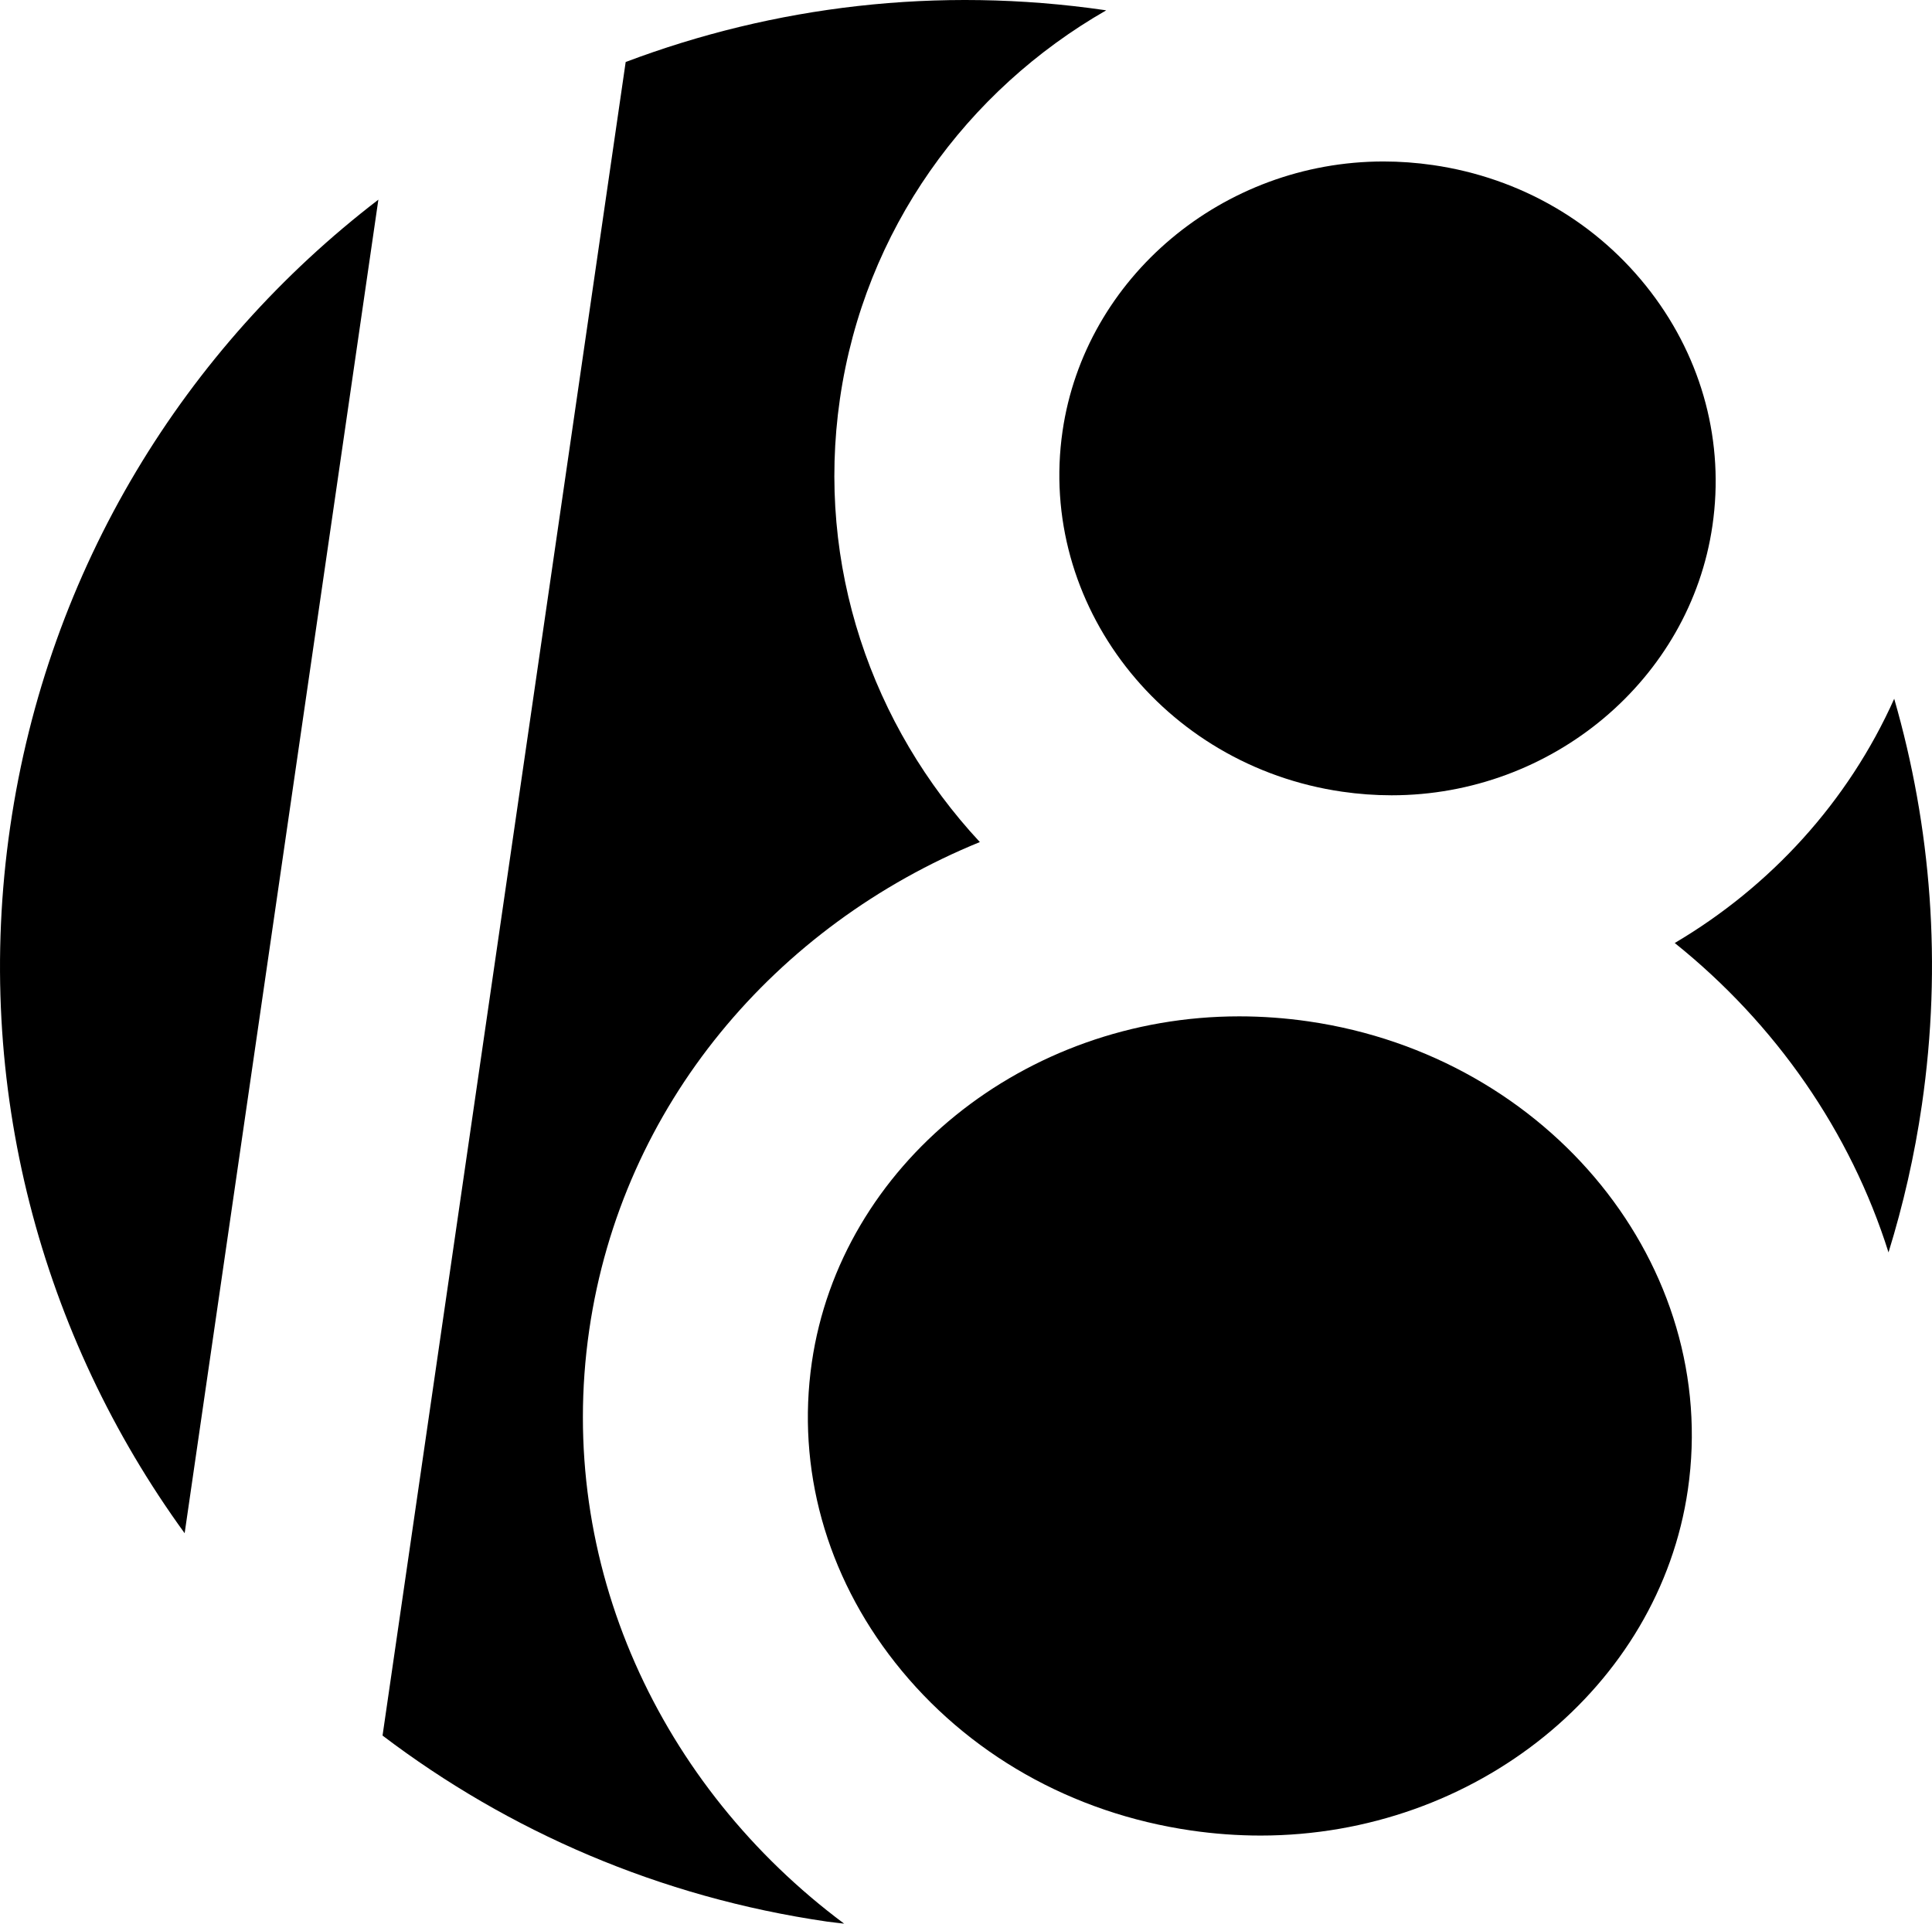
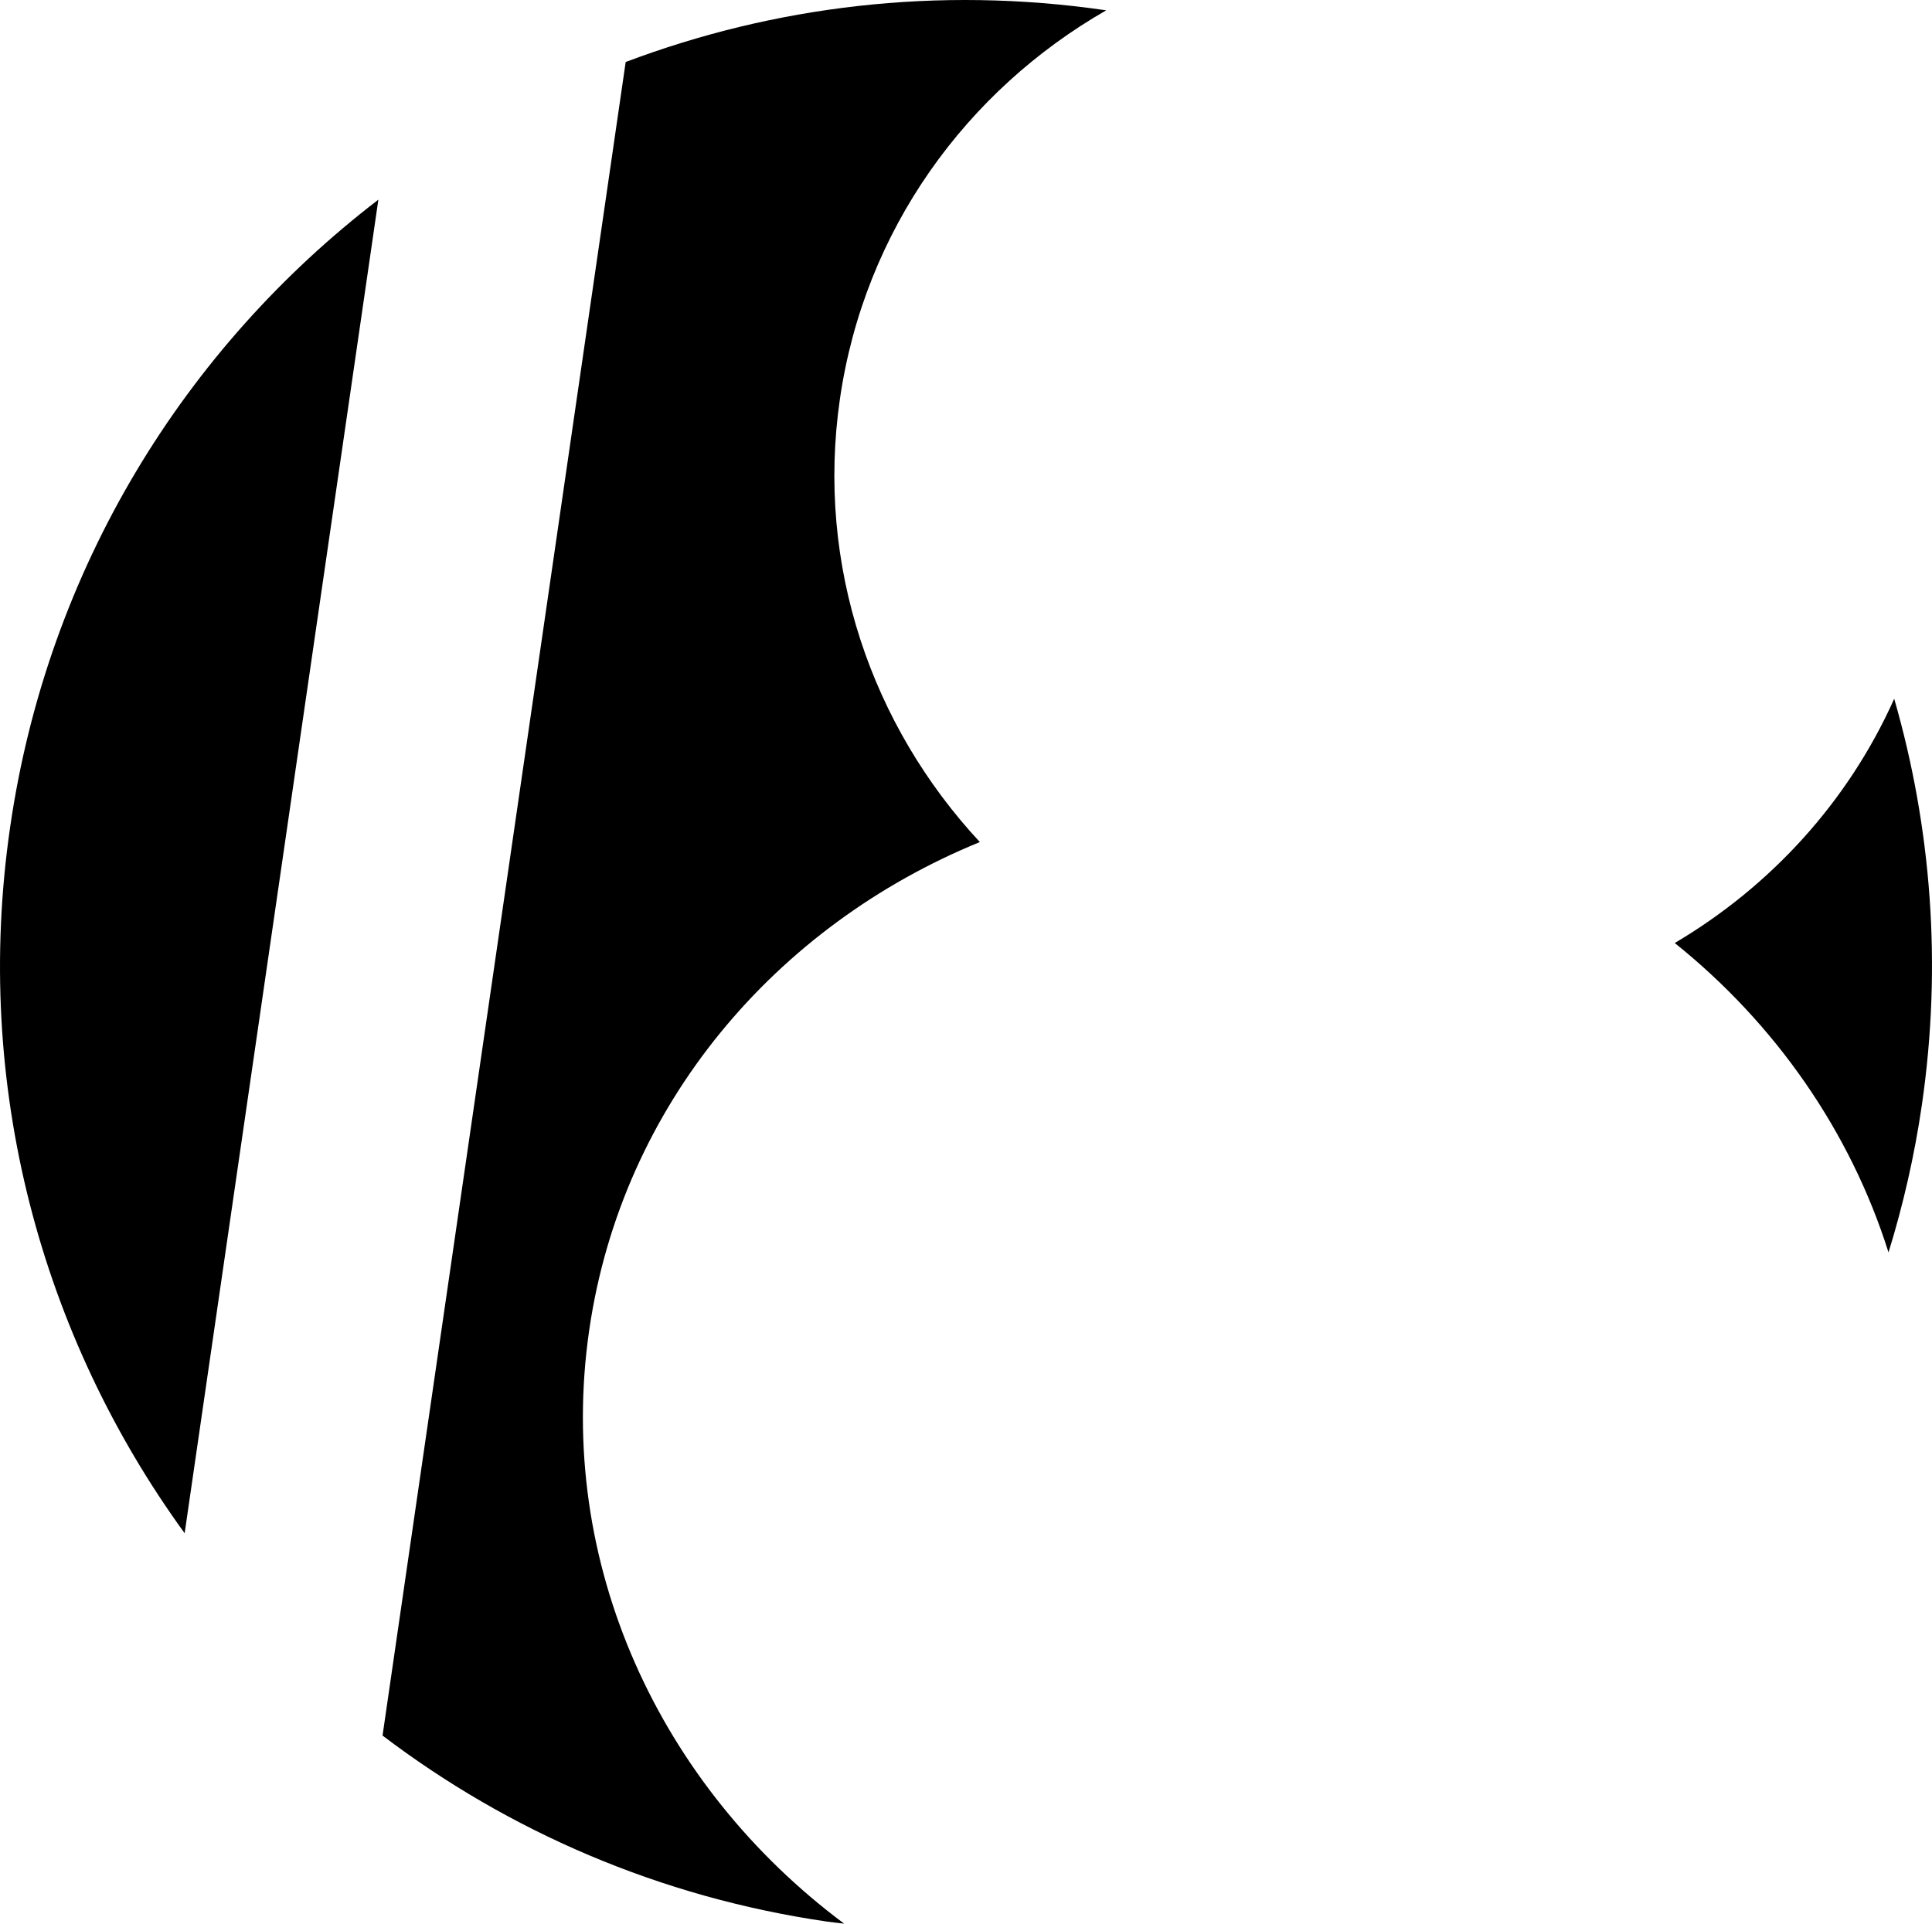
<svg xmlns="http://www.w3.org/2000/svg" version="1.1" x="0px" y="0px" width="103.063px" height="102.631px" viewBox="0 0 103.063 102.631" style="enable-background:new 0 0 103.063 102.631;" xml:space="preserve">
  <defs>
</defs>
  <g>
    <g>
-       <path d="M88.068,15.586c-2.818-3.692-6.946-6.099-11.625-6.779c-0.877-0.127-1.765-0.192-2.64-0.192    c-8.569,0-15.93,6.187-17.122,14.392c-1.337,9.216,5.352,17.844,14.911,19.231c0.88,0.128,1.769,0.193,2.645,0.193    c8.566,0,15.923-6.186,17.114-14.388C91.993,23.624,90.827,19.201,88.068,15.586z" />
-     </g>
+       </g>
    <g>
      <path d="M20.184,10.653C9.898,18.54,2.553,30.281,0.542,44.12C-1.47,57.963,2.231,71.313,9.85,81.802L20.184,10.653z" />
    </g>
    <g>
-       <path d="M69.807,54.494c-1.229-0.178-2.474-0.269-3.701-0.269c-11.469,0-21.271,7.937-22.799,18.463    c-0.82,5.649,0.757,11.334,4.439,16.009c3.827,4.859,9.437,8.042,15.794,8.965c1.232,0.179,2.479,0.27,3.706,0.27    c11.468,0,21.268-7.934,22.794-18.455C91.769,67.572,82.693,56.366,69.807,54.494z" />
-     </g>
+       </g>
    <g>
      <path d="M31.432,70.963c1.746-12.021,9.956-21.593,20.838-26.037c-5.754-6.189-8.756-14.741-7.464-23.643    c1.311-9.031,6.761-16.461,14.204-20.731c-0.022-0.003-0.044-0.008-0.066-0.011c-8.94-1.299-17.674-0.213-25.567,2.767    L20.407,92.597c6.717,5.101,14.778,8.627,23.716,9.926c0.303,0.044,0.605,0.07,0.908,0.109    C35.226,95.329,29.623,83.426,31.432,70.963z" />
    </g>
    <g>
      <path d="M89.339,50.312c5.382,4.317,9.373,10.064,11.404,16.507c0.785-2.537,1.387-5.166,1.781-7.876    c1.089-7.491,0.493-14.833-1.477-21.662C98.586,42.783,94.446,47.298,89.339,50.312z" />
    </g>
  </g>
</svg>